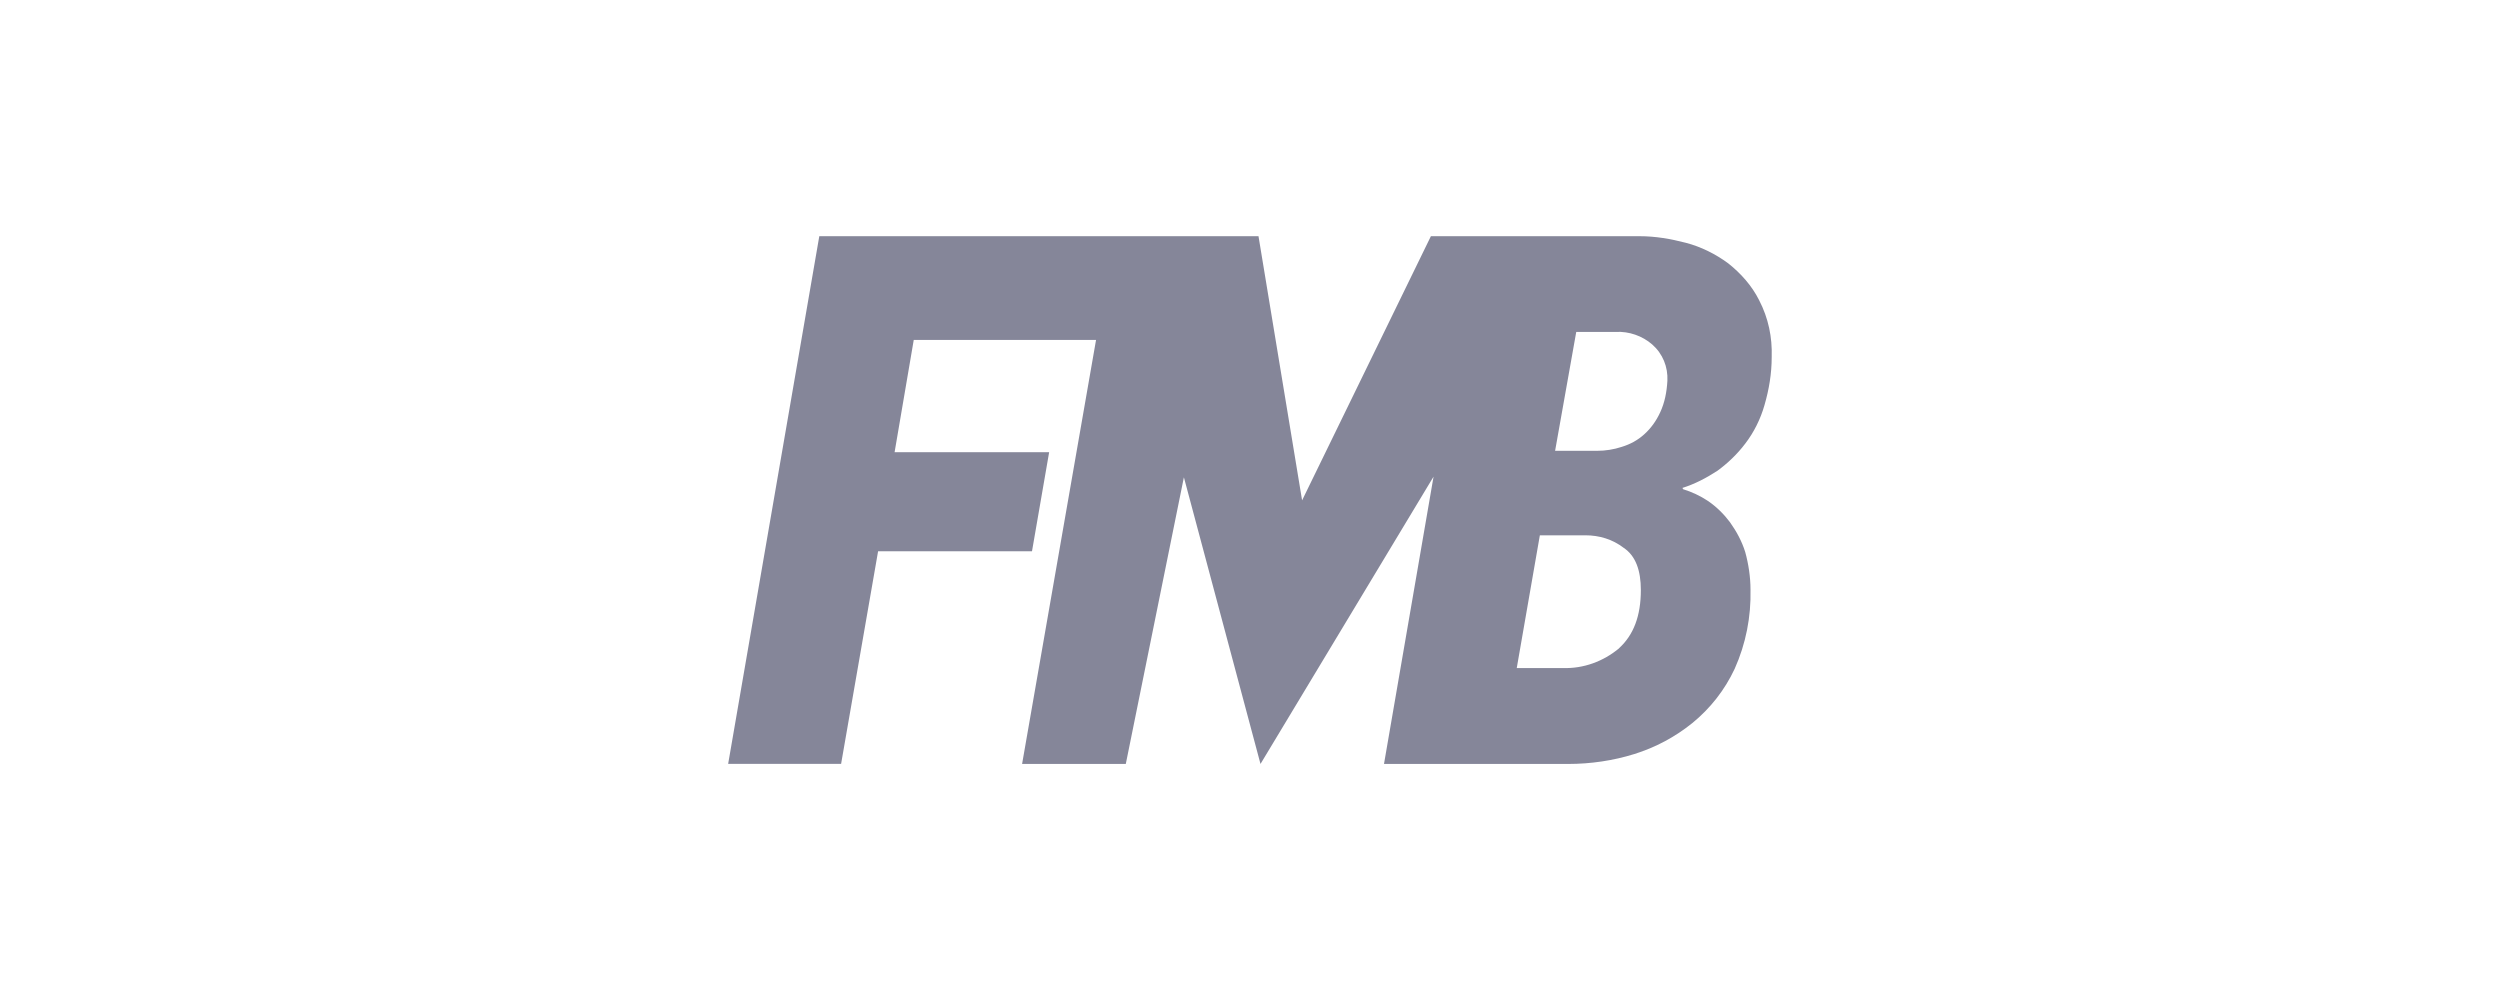
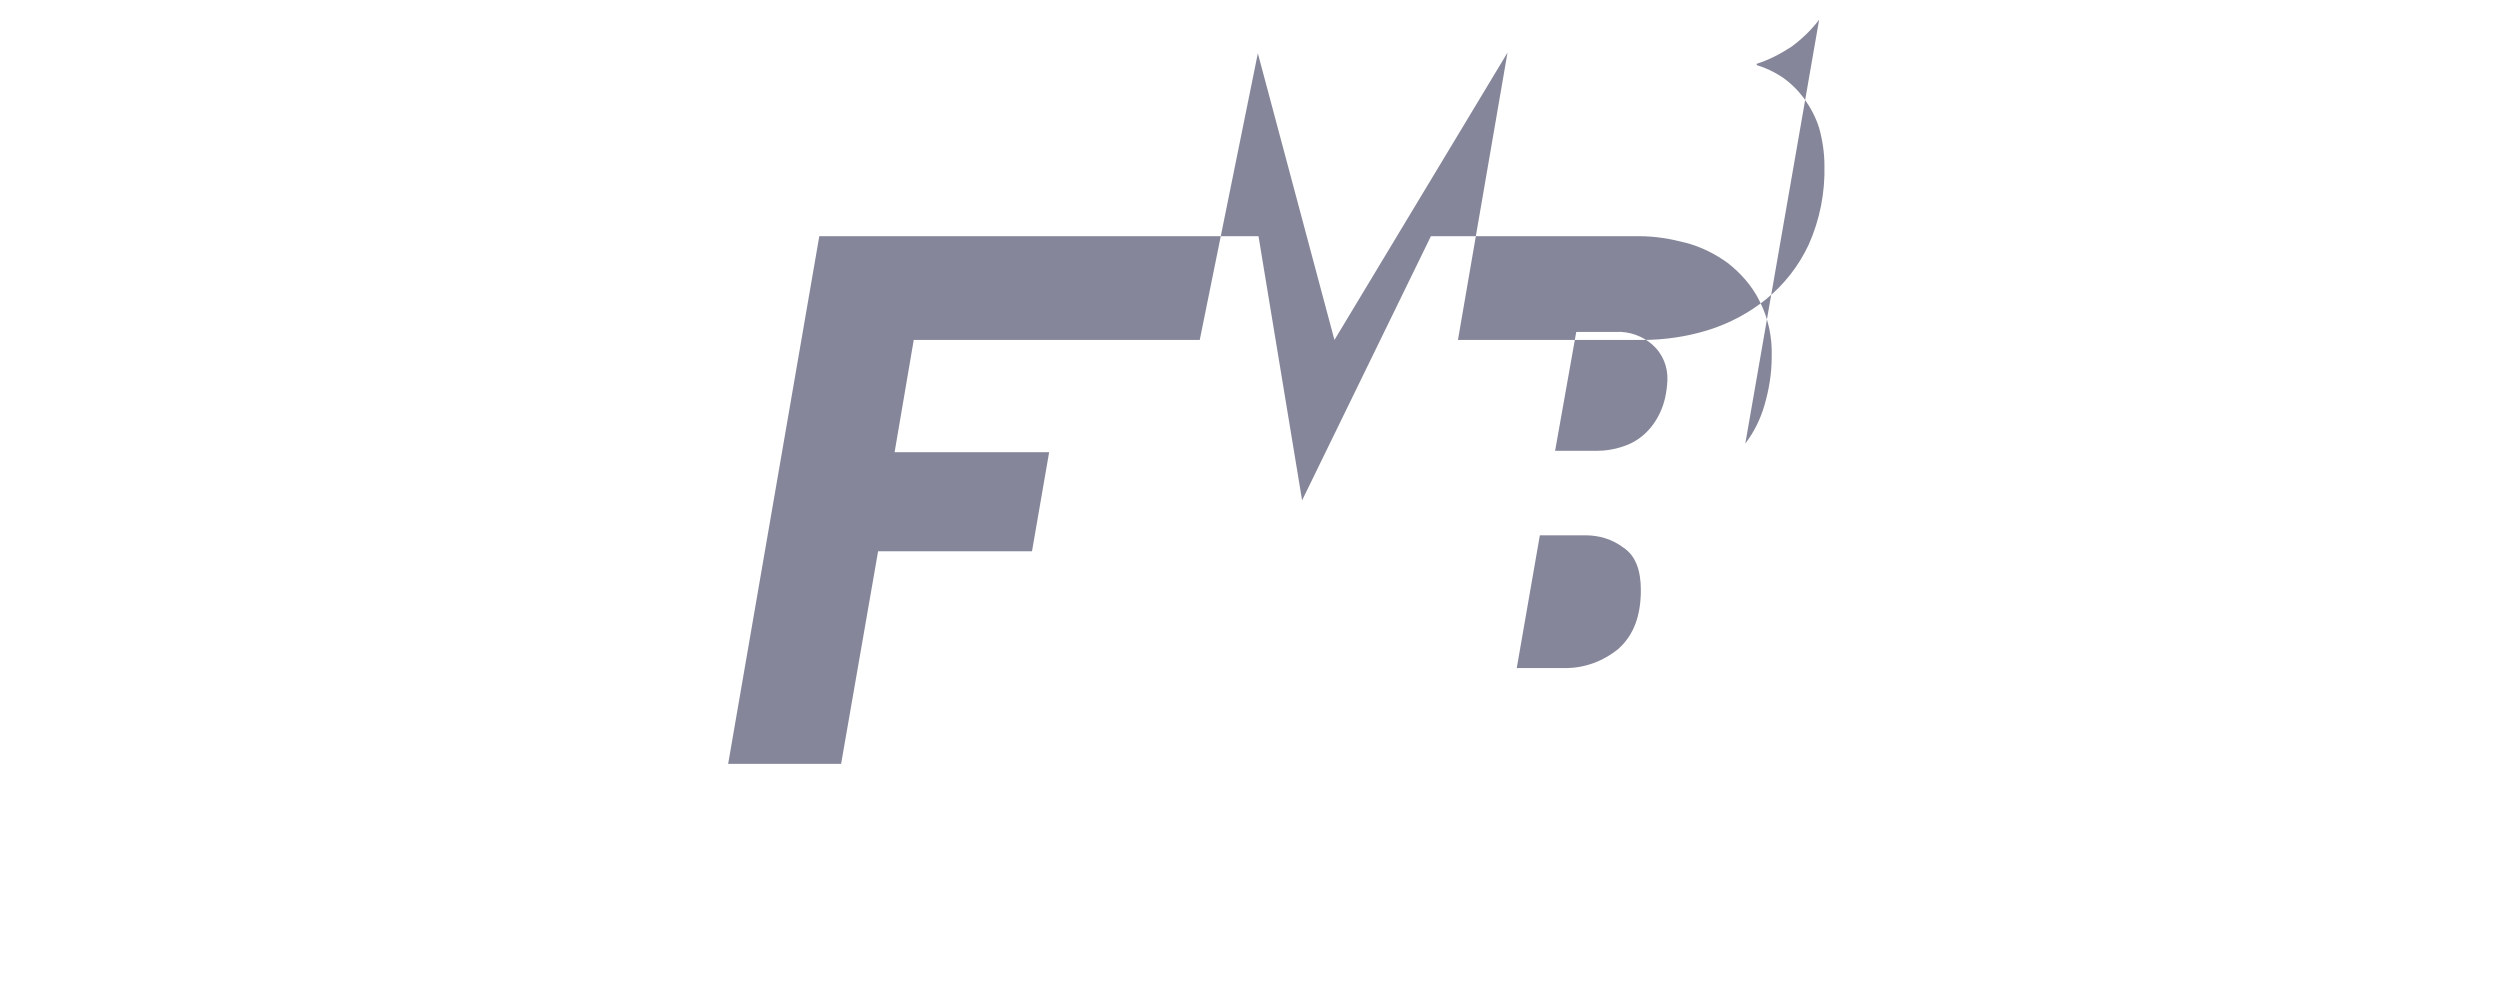
<svg xmlns="http://www.w3.org/2000/svg" id="a" data-name="Layer 1" viewBox="0 0 500 200">
  <defs>
    <style>
      .b {
        fill: #858699;
      }
    </style>
  </defs>
-   <path class="b" d="M349.06,88.71c1.72-2.25,3.04-4.89,3.83-7.66.92-3.17,1.45-6.34,1.45-9.64.13-3.96-.66-7.79-2.51-11.36-1.45-2.91-3.7-5.42-6.21-7.4-2.51-1.85-5.42-3.3-8.45-4.09-3.04-.79-6.08-1.32-9.25-1.32h-41.74l-25.76,52.83-8.72-52.83h-87.84l-18.23,105.54h22.59l7.4-42.53h30.78l3.43-19.81h-30.91l3.83-22.45h36.46l-14.79,84.8h20.74l11.62-57.33,15.32,57.33,34.61-57.46-9.91,57.46h36.85c4.49,0,8.98-.66,13.21-1.98,4.23-1.32,8.19-3.43,11.62-6.21,3.57-2.91,6.47-6.6,8.45-10.83,2.25-5.02,3.3-10.43,3.17-15.85,0-2.51-.4-5.15-1.06-7.53-.66-2.11-1.72-4.09-3.04-5.94-1.19-1.59-2.64-3.04-4.36-4.23-1.59-1.06-3.3-1.85-5.02-2.38l-.13-.26c2.51-.79,4.76-1.98,7-3.43,1.98-1.45,3.96-3.3,5.55-5.42M323.83,129.65c-3.17,2.64-7.13,4.09-11.23,3.96h-9.25l4.62-26.55h9.11c2.77,0,5.42.79,7.66,2.51,2.38,1.59,3.43,4.49,3.43,8.45,0,5.15-1.45,8.98-4.36,11.62M332.02,82.5c-.79,1.72-1.85,3.17-3.17,4.36-1.32,1.19-2.77,1.98-4.49,2.51-1.59.53-3.3.79-4.89.79h-8.45l4.23-23.78h7.93c2.64-.13,5.28.79,7.26,2.51,2.11,1.85,3.17,4.49,3.04,7.26-.13,2.25-.53,4.36-1.45,6.34" />
+   <path class="b" d="M349.06,88.71c1.72-2.25,3.04-4.89,3.83-7.66.92-3.17,1.45-6.34,1.45-9.64.13-3.96-.66-7.79-2.51-11.36-1.45-2.91-3.7-5.42-6.21-7.4-2.51-1.85-5.42-3.3-8.45-4.09-3.04-.79-6.08-1.32-9.25-1.32h-41.74l-25.76,52.83-8.72-52.83h-87.84l-18.23,105.54h22.59l7.4-42.53h30.78l3.43-19.81h-30.91l3.83-22.45h36.46h20.74l11.62-57.33,15.32,57.33,34.61-57.46-9.91,57.46h36.85c4.49,0,8.98-.66,13.21-1.98,4.23-1.32,8.19-3.43,11.62-6.21,3.57-2.91,6.47-6.6,8.45-10.83,2.25-5.02,3.3-10.43,3.17-15.85,0-2.51-.4-5.15-1.06-7.53-.66-2.11-1.72-4.09-3.04-5.94-1.19-1.59-2.64-3.04-4.36-4.23-1.59-1.06-3.3-1.85-5.02-2.38l-.13-.26c2.51-.79,4.76-1.98,7-3.43,1.98-1.45,3.96-3.3,5.55-5.42M323.83,129.65c-3.17,2.64-7.13,4.09-11.23,3.96h-9.25l4.62-26.55h9.11c2.77,0,5.42.79,7.66,2.51,2.38,1.59,3.43,4.49,3.43,8.45,0,5.15-1.45,8.98-4.36,11.62M332.02,82.5c-.79,1.72-1.85,3.17-3.17,4.36-1.32,1.19-2.77,1.98-4.49,2.51-1.59.53-3.3.79-4.89.79h-8.45l4.23-23.78h7.93c2.64-.13,5.28.79,7.26,2.51,2.11,1.85,3.17,4.49,3.04,7.26-.13,2.25-.53,4.36-1.45,6.34" />
</svg>